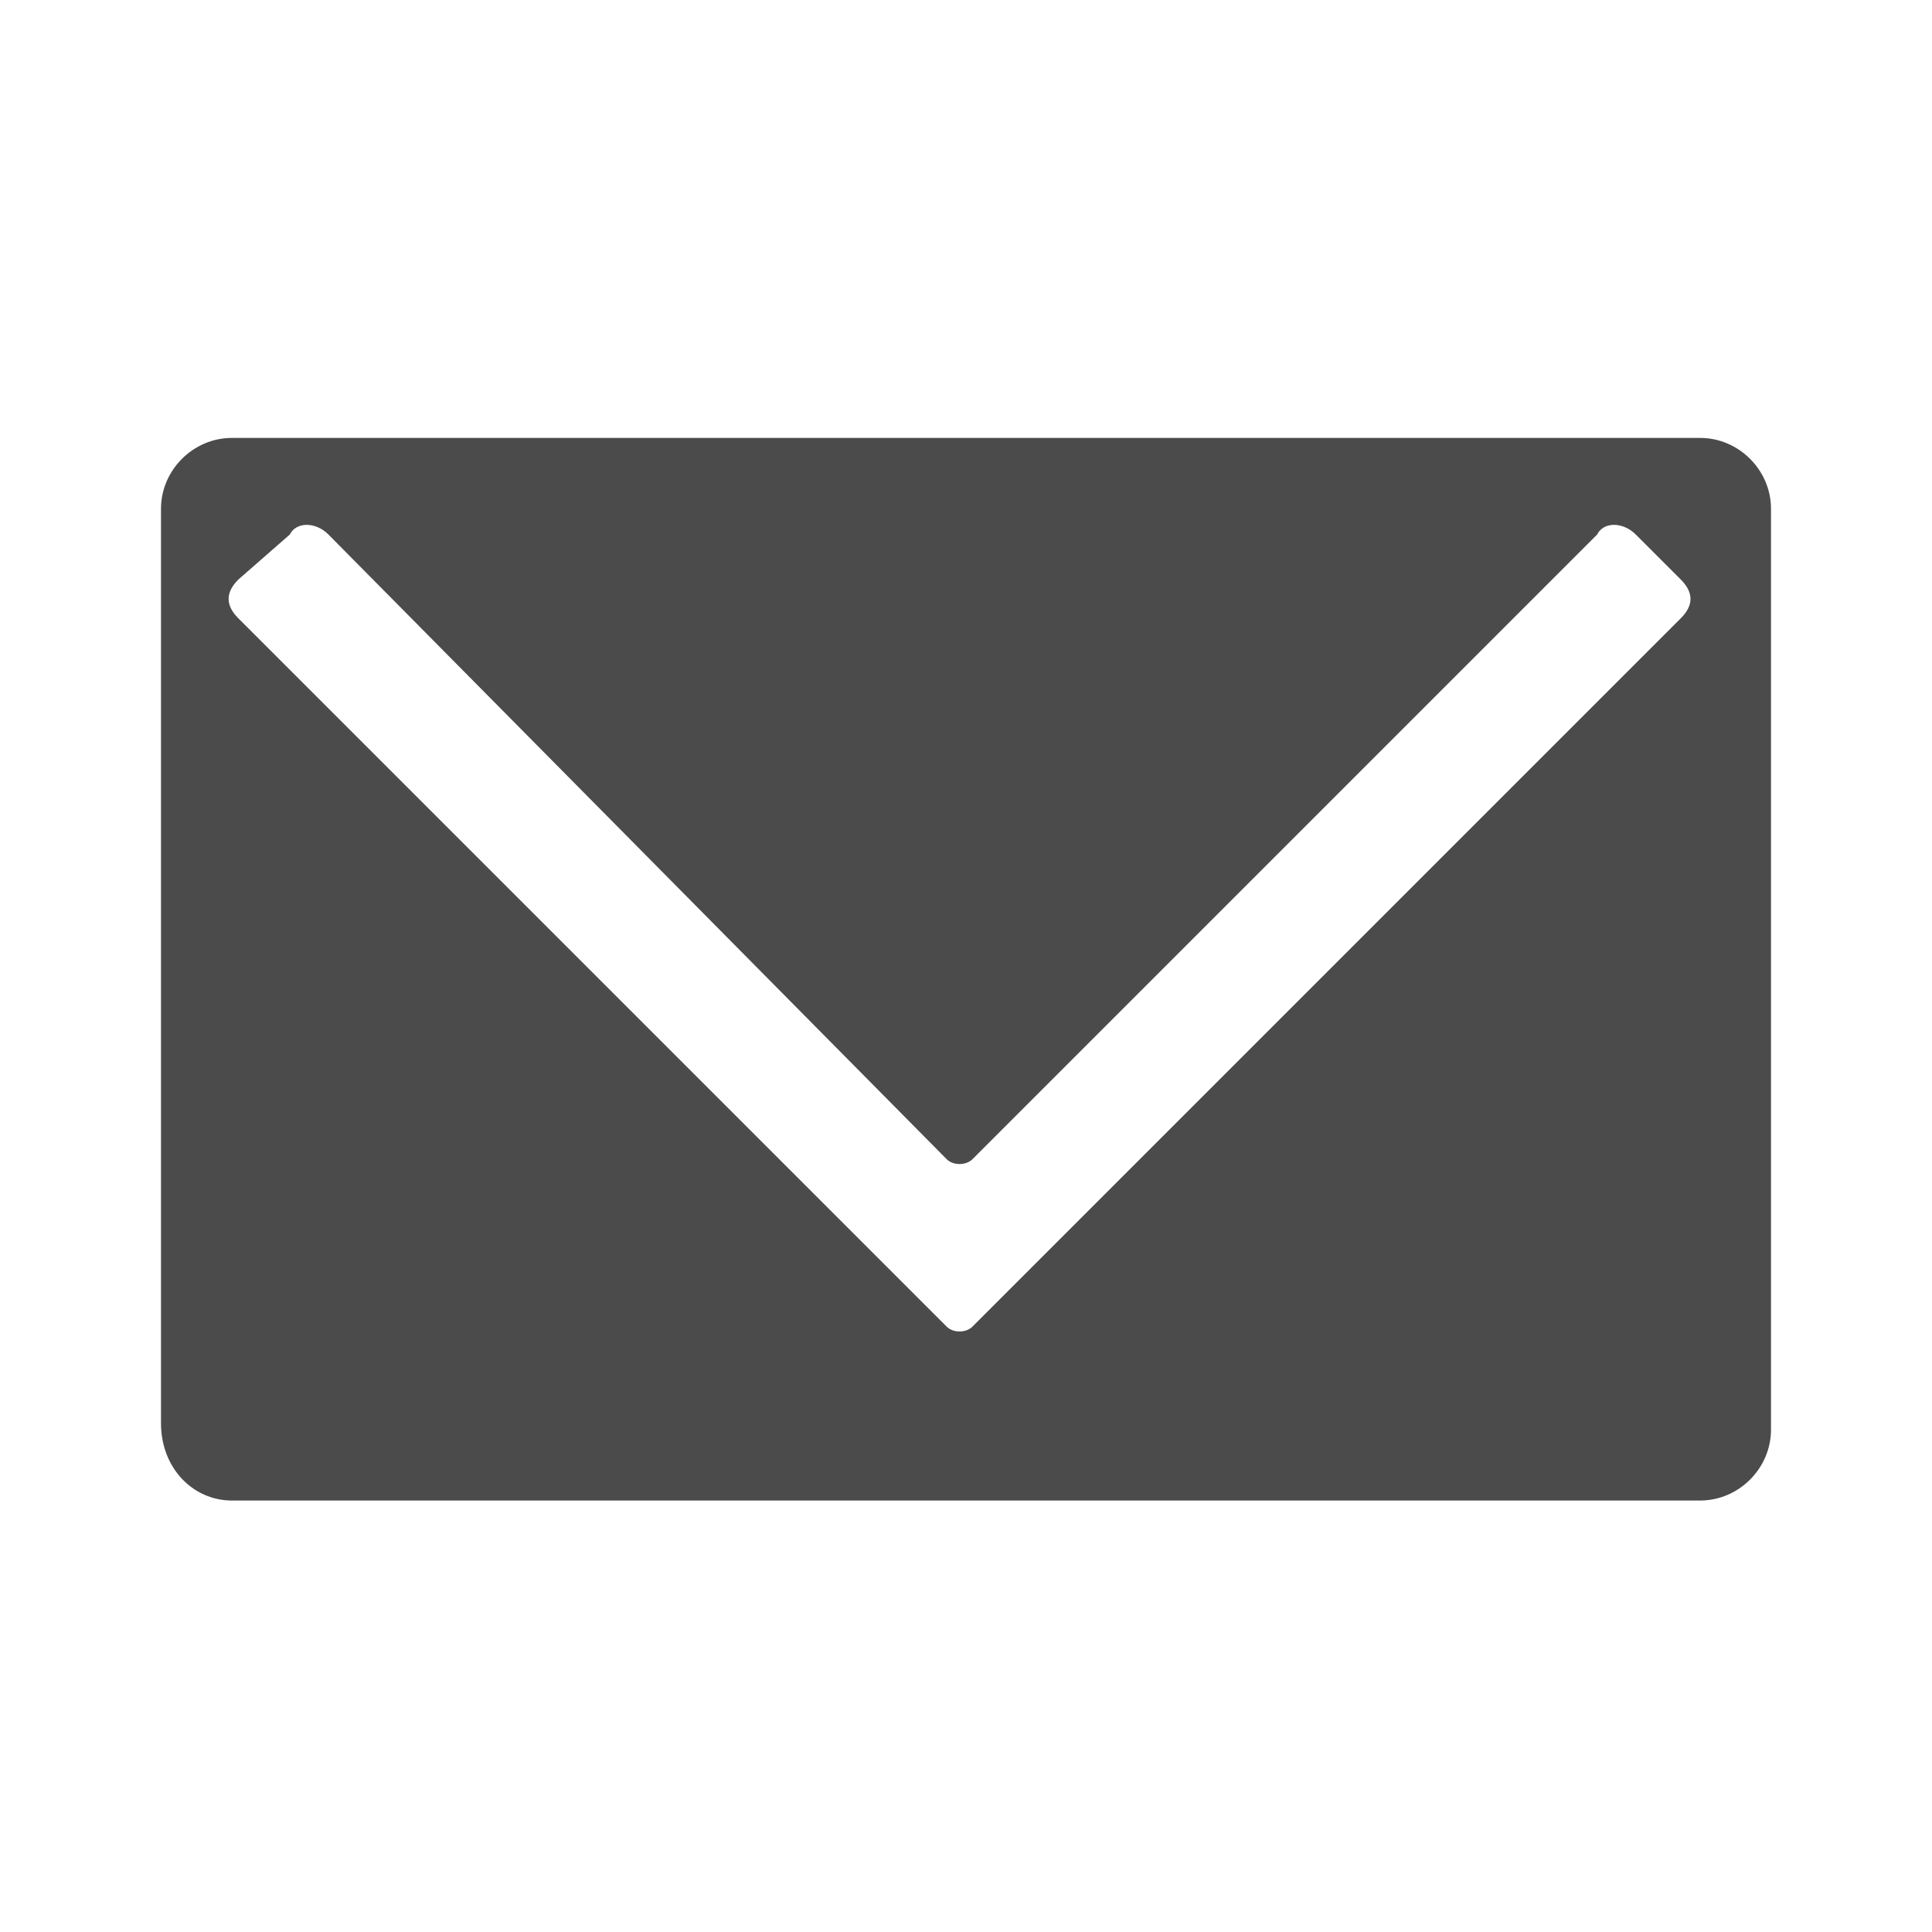
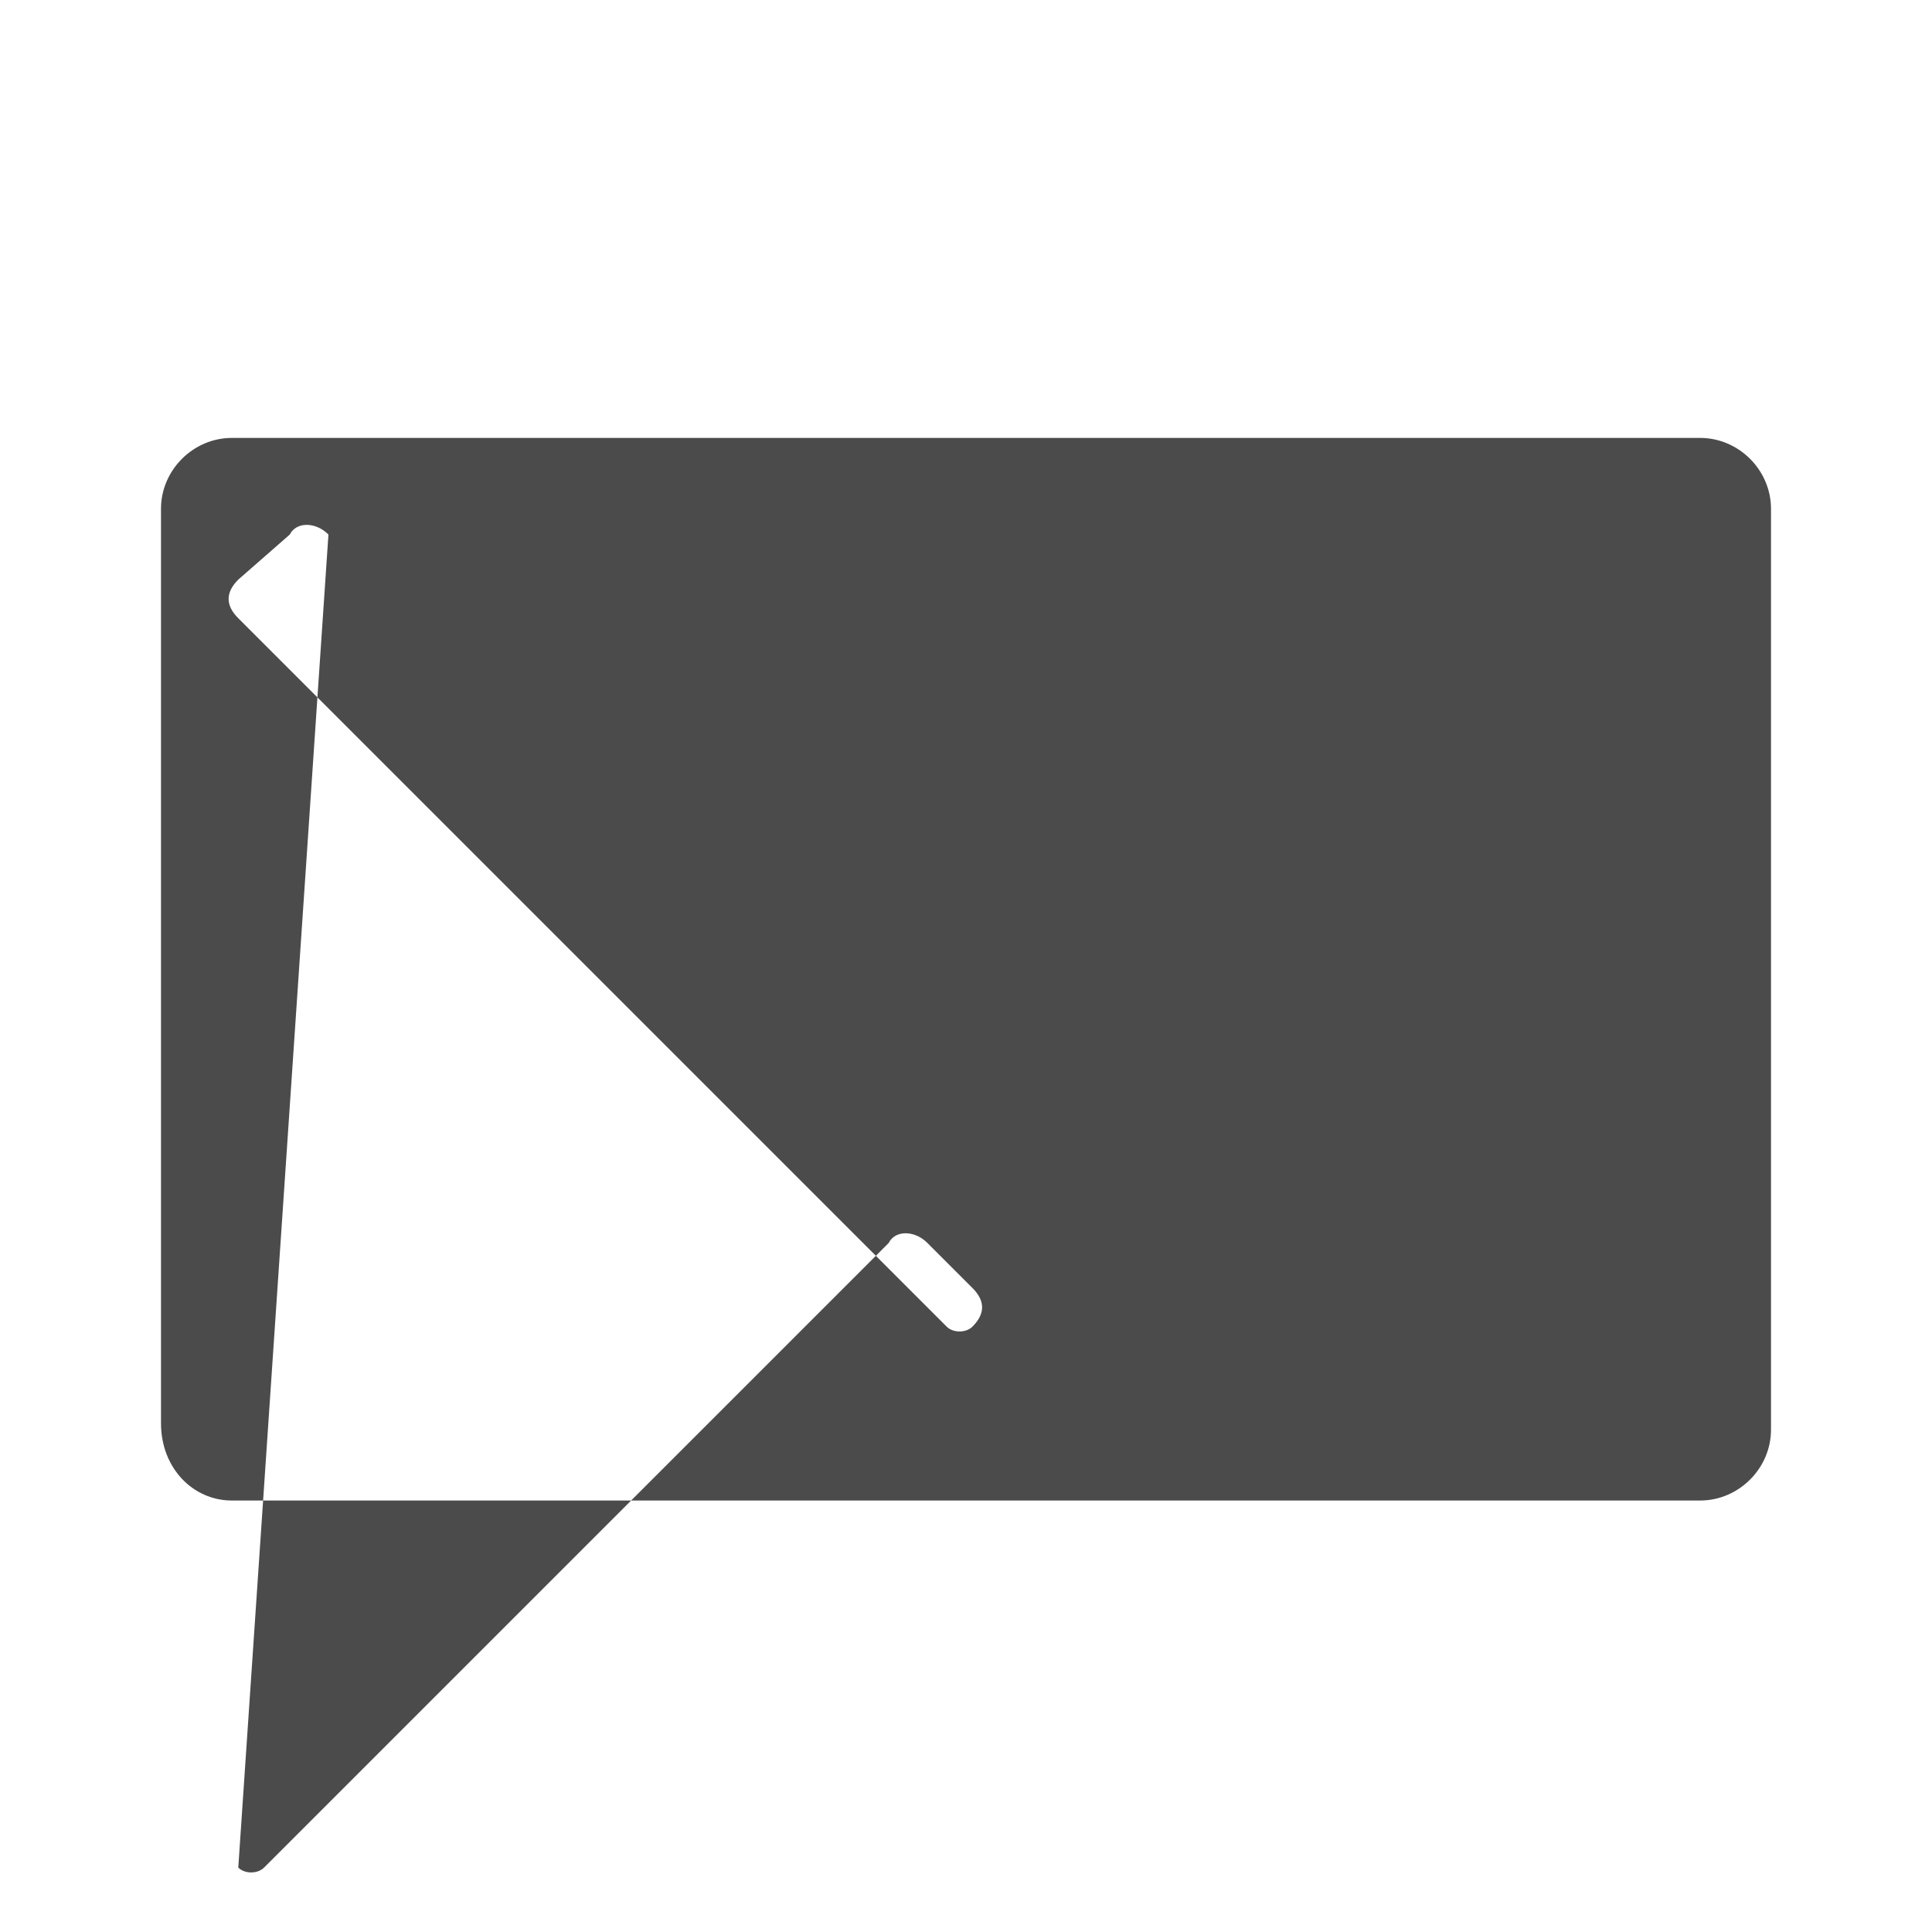
<svg xmlns="http://www.w3.org/2000/svg" version="1.1" id="_x32_" x="0px" y="0px" viewBox="0 0 30 30" style="enable-background:new 0 0 30 30;" xml:space="preserve">
  <style type="text/css">
	.st0{fill:#4B4B4B;}
	.st1{fill-rule:evenodd;clip-rule:evenodd;fill:#4B4B4B;}
</style>
-   <path class="st1" d="M15.1,20.6l11-11c0.2-0.2,0.2-0.4,0-0.6l-0.7-0.7c-0.2-0.2-0.5-0.2-0.6,0l-9.7,9.7c-0.1,0.1-0.3,0.1-0.4,0  L5.1,8.3c-0.2-0.2-0.5-0.2-0.6,0L3.7,9c-0.2,0.2-0.2,0.4,0,0.6l11,11C14.8,20.7,15,20.7,15.1,20.6z M2.5,22.1V7.9  c0-0.6,0.5-1.1,1.1-1.1h22.8c0.6,0,1.1,0.5,1.1,1.1v14.3c0,0.6-0.5,1.1-1.1,1.1H3.6C3,23.3,2.5,22.8,2.5,22.1z" />
+   <path class="st1" d="M15.1,20.6c0.2-0.2,0.2-0.4,0-0.6l-0.7-0.7c-0.2-0.2-0.5-0.2-0.6,0l-9.7,9.7c-0.1,0.1-0.3,0.1-0.4,0  L5.1,8.3c-0.2-0.2-0.5-0.2-0.6,0L3.7,9c-0.2,0.2-0.2,0.4,0,0.6l11,11C14.8,20.7,15,20.7,15.1,20.6z M2.5,22.1V7.9  c0-0.6,0.5-1.1,1.1-1.1h22.8c0.6,0,1.1,0.5,1.1,1.1v14.3c0,0.6-0.5,1.1-1.1,1.1H3.6C3,23.3,2.5,22.8,2.5,22.1z" />
</svg>